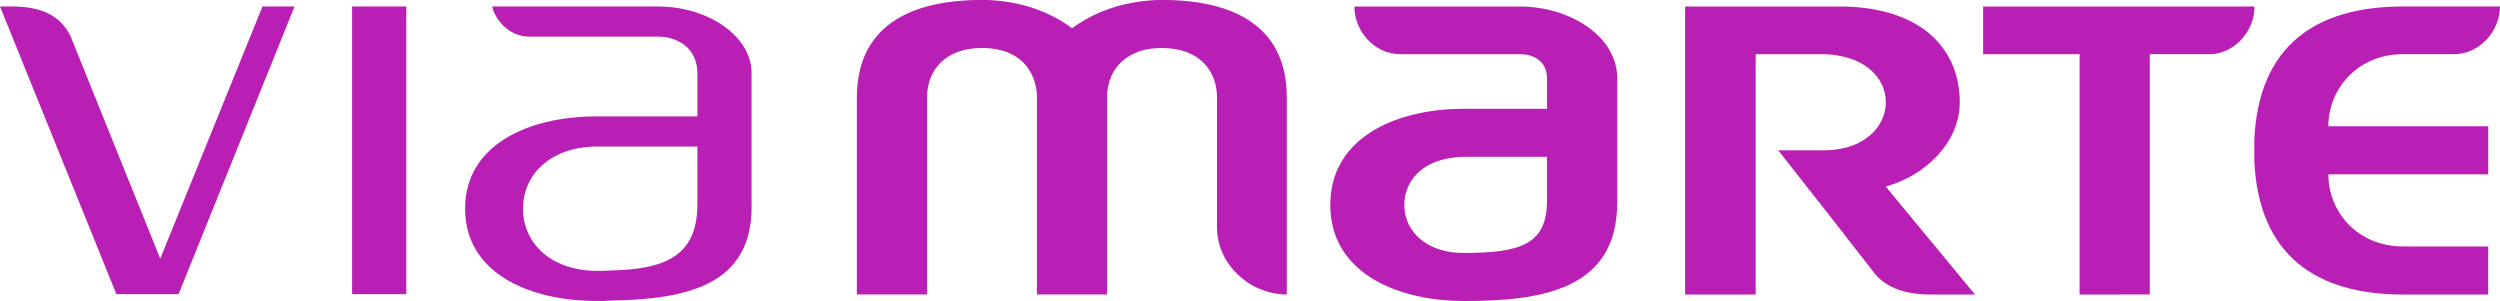
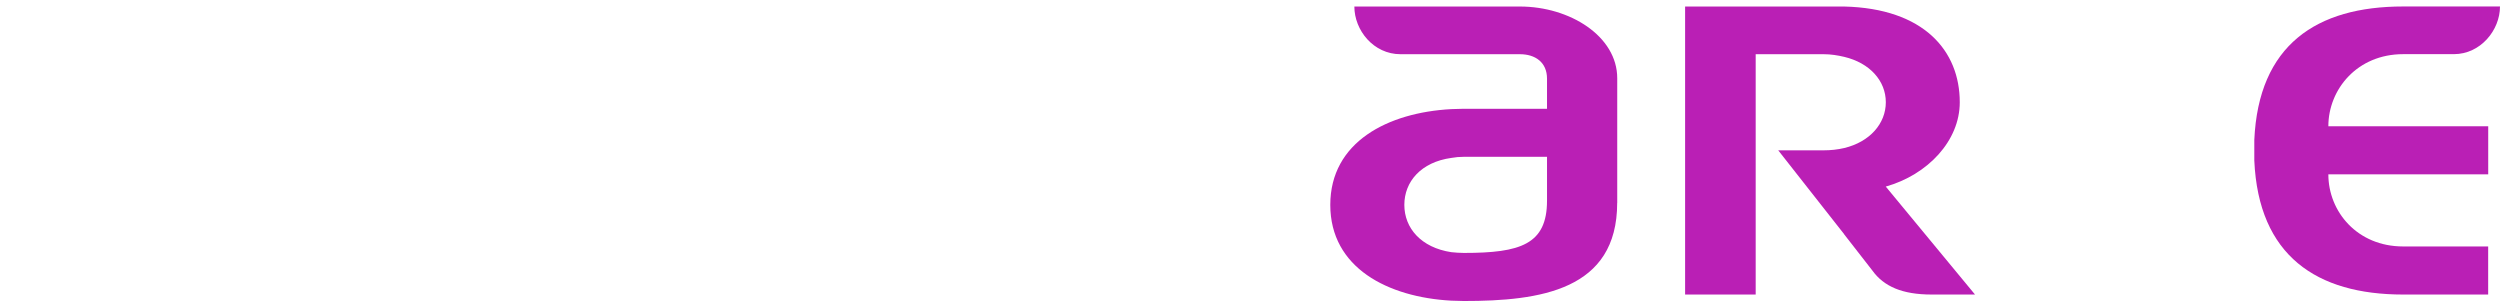
<svg xmlns="http://www.w3.org/2000/svg" xml:space="preserve" width="18.454mm" height="2.222mm" version="1.1" style="shape-rendering:geometricPrecision; text-rendering:geometricPrecision; image-rendering:optimizeQuality; fill-rule:evenodd; clip-rule:evenodd" viewBox="0 0 490.25 59.03">
  <defs>
    <style type="text/css">
   
    .fil0 {fill:#BA1FB5;fill-rule:nonzero}
   
  </style>
  </defs>
  <g id="Camada_x0020_1">
    <g id="_3077090292256">
      <path class="fil0" d="M317.14 39.8l0 -24.46c0,-8.23 -9.28,-14.06 -19.08,-14.06l-13.47 0 -19 0c0,4.64 3.74,9.35 9.05,9.35l9.95 0 13.47 0c2.99,0 5.31,1.57 5.31,4.79l0 5.91 -16.31 0c-0.82,0 -1.65,0.07 -2.47,0.07 -12.42,0.67 -23.72,6.43 -23.72,18.78 0,12.35 11.3,18.1 23.72,18.78 0.82,0 1.65,0.07 2.47,0.07 14.96,0 30.07,-2.1 30.07,-19.23zm-13.77 -0.45c0,8.6 -5.24,10.25 -16.31,10.25 -0.82,0 -1.65,-0.07 -2.47,-0.15 -5.91,-0.9 -9.2,-4.71 -9.2,-9.28 0,-4.56 3.29,-8.38 9.2,-9.2 0.82,-0.15 1.65,-0.22 2.47,-0.22l16.31 0 0 8.6z" />
-       <path class="fil0" d="M51.47 1.27l6.29 0 -22.74 56.41 -12.2 0 -22.82 -56.41 2.32 0c5.69,0 9.5,1.72 11.52,5.84l17.58 43.62 20.05 -49.45z" />
-       <polygon class="fil0" points="79.68,57.68 69.05,57.68 69.05,1.27 79.68,1.27 " />
      <path class="fil0" d="M442.07 31.5l0 -4.04c0.82,-18.63 12.19,-26.19 29.18,-26.19l19 0c0,4.64 -3.81,9.35 -9.05,9.35l-9.95 0c-8.98,0 -14.66,6.88 -14.66,14.14l31.35 0 0 9.43 -31.35 0c0,7.33 5.69,14.14 14.66,14.14l16.68 0 0 9.43 -16.68 0c-16.98,0 -28.35,-7.63 -29.18,-26.26z" />
-       <path class="fil0" d="M147.38 40.55l0 -26.26c0,-7.11 -8.38,-13.02 -18.4,-13.02l-9.35 0 -23.12 0c0.82,3.22 3.74,5.91 7.26,5.91l15.86 0 9.35 0c3.89,0 7.78,2.24 7.78,7.18l0 8.46 -17.13 0 -2.47 0c-14.14,0 -25.96,5.91 -25.96,18.1 0,12.19 11.82,18.1 25.96,18.1 0.9,0 1.72,0 2.47,-0.08 15.34,-0.22 27.76,-3.14 27.76,-18.4zm-10.62 -0.52c0,10.47 -6.73,12.79 -17.13,13.02 -0.75,0.07 -1.57,0.07 -2.47,0.07 -8.83,0 -14.59,-5.16 -14.59,-12.19 0,-7.03 5.76,-12.2 14.59,-12.2l2.47 0 17.13 0 0 11.3z" />
-       <path class="fil0" d="M245.31 4.26c4.49,3.07 7.03,7.93 7.03,14.81l0 38.68c-2.47,0 -4.94,-0.75 -7.03,-1.94 -3.81,-2.32 -6.66,-6.29 -6.66,-11.3l0 -25.44c0,-5.16 -3.44,-9.65 -10.77,-9.65 -2.02,0 -3.82,0.3 -5.24,0.97 -3.74,1.57 -5.54,4.94 -5.54,8.68l0 38.68 -13.76 0 0 -38.68c0,-1.79 -0.45,-3.51 -1.27,-4.94 -1.57,-2.84 -4.71,-4.72 -9.5,-4.72 -7.33,0 -10.77,4.49 -10.77,9.65l0 38.68 -13.77 0 0 -38.6c0,-13.62 9.88,-19.15 24.54,-19.15 3.37,0 6.59,0.52 9.5,1.42 3.07,0.97 5.84,2.4 8.16,4.12 3.37,-2.47 7.63,-4.34 12.42,-5.09 1.72,-0.3 3.44,-0.45 5.24,-0.45 7.18,0 13.17,1.35 17.43,4.26z" />
      <path class="fil0" d="M361.65 45.94l-12.94 -16.46 8.9 0c1.42,0 2.77,-0.15 4.04,-0.45 5.01,-1.2 8.16,-4.79 8.16,-8.98 0,-4.19 -3.14,-7.71 -8.16,-8.9 -1.27,-0.3 -2.62,-0.52 -4.04,-0.52l-13.32 0 0 47.13 -8.01 0 -5.83 0 0 -56.48 5.83 0 24.16 0 1.2 0c15.64,0.37 22.67,8.68 22.67,18.78 0,7.56 -6.29,14.21 -14.51,16.53l17.5 21.17 -8.53 0c-5.69,0 -9.35,-1.57 -11.6,-4.71l-5.54 -7.11z" />
-       <path class="fil0" d="M415.74 57.76l-7.93 0 0 -47.13 -10.47 0 -8.45 0 0 -9.35 8.45 0 18.4 0 19.9 0 6.43 0c0.07,0.22 0.07,0.52 0,0.82 -0.3,3.59 -2.84,7.03 -6.43,8.15 -0.82,0.3 -1.64,0.37 -2.54,0.37l-11.52 0 0 47.13 -5.84 0z" />
    </g>
  </g>
</svg>